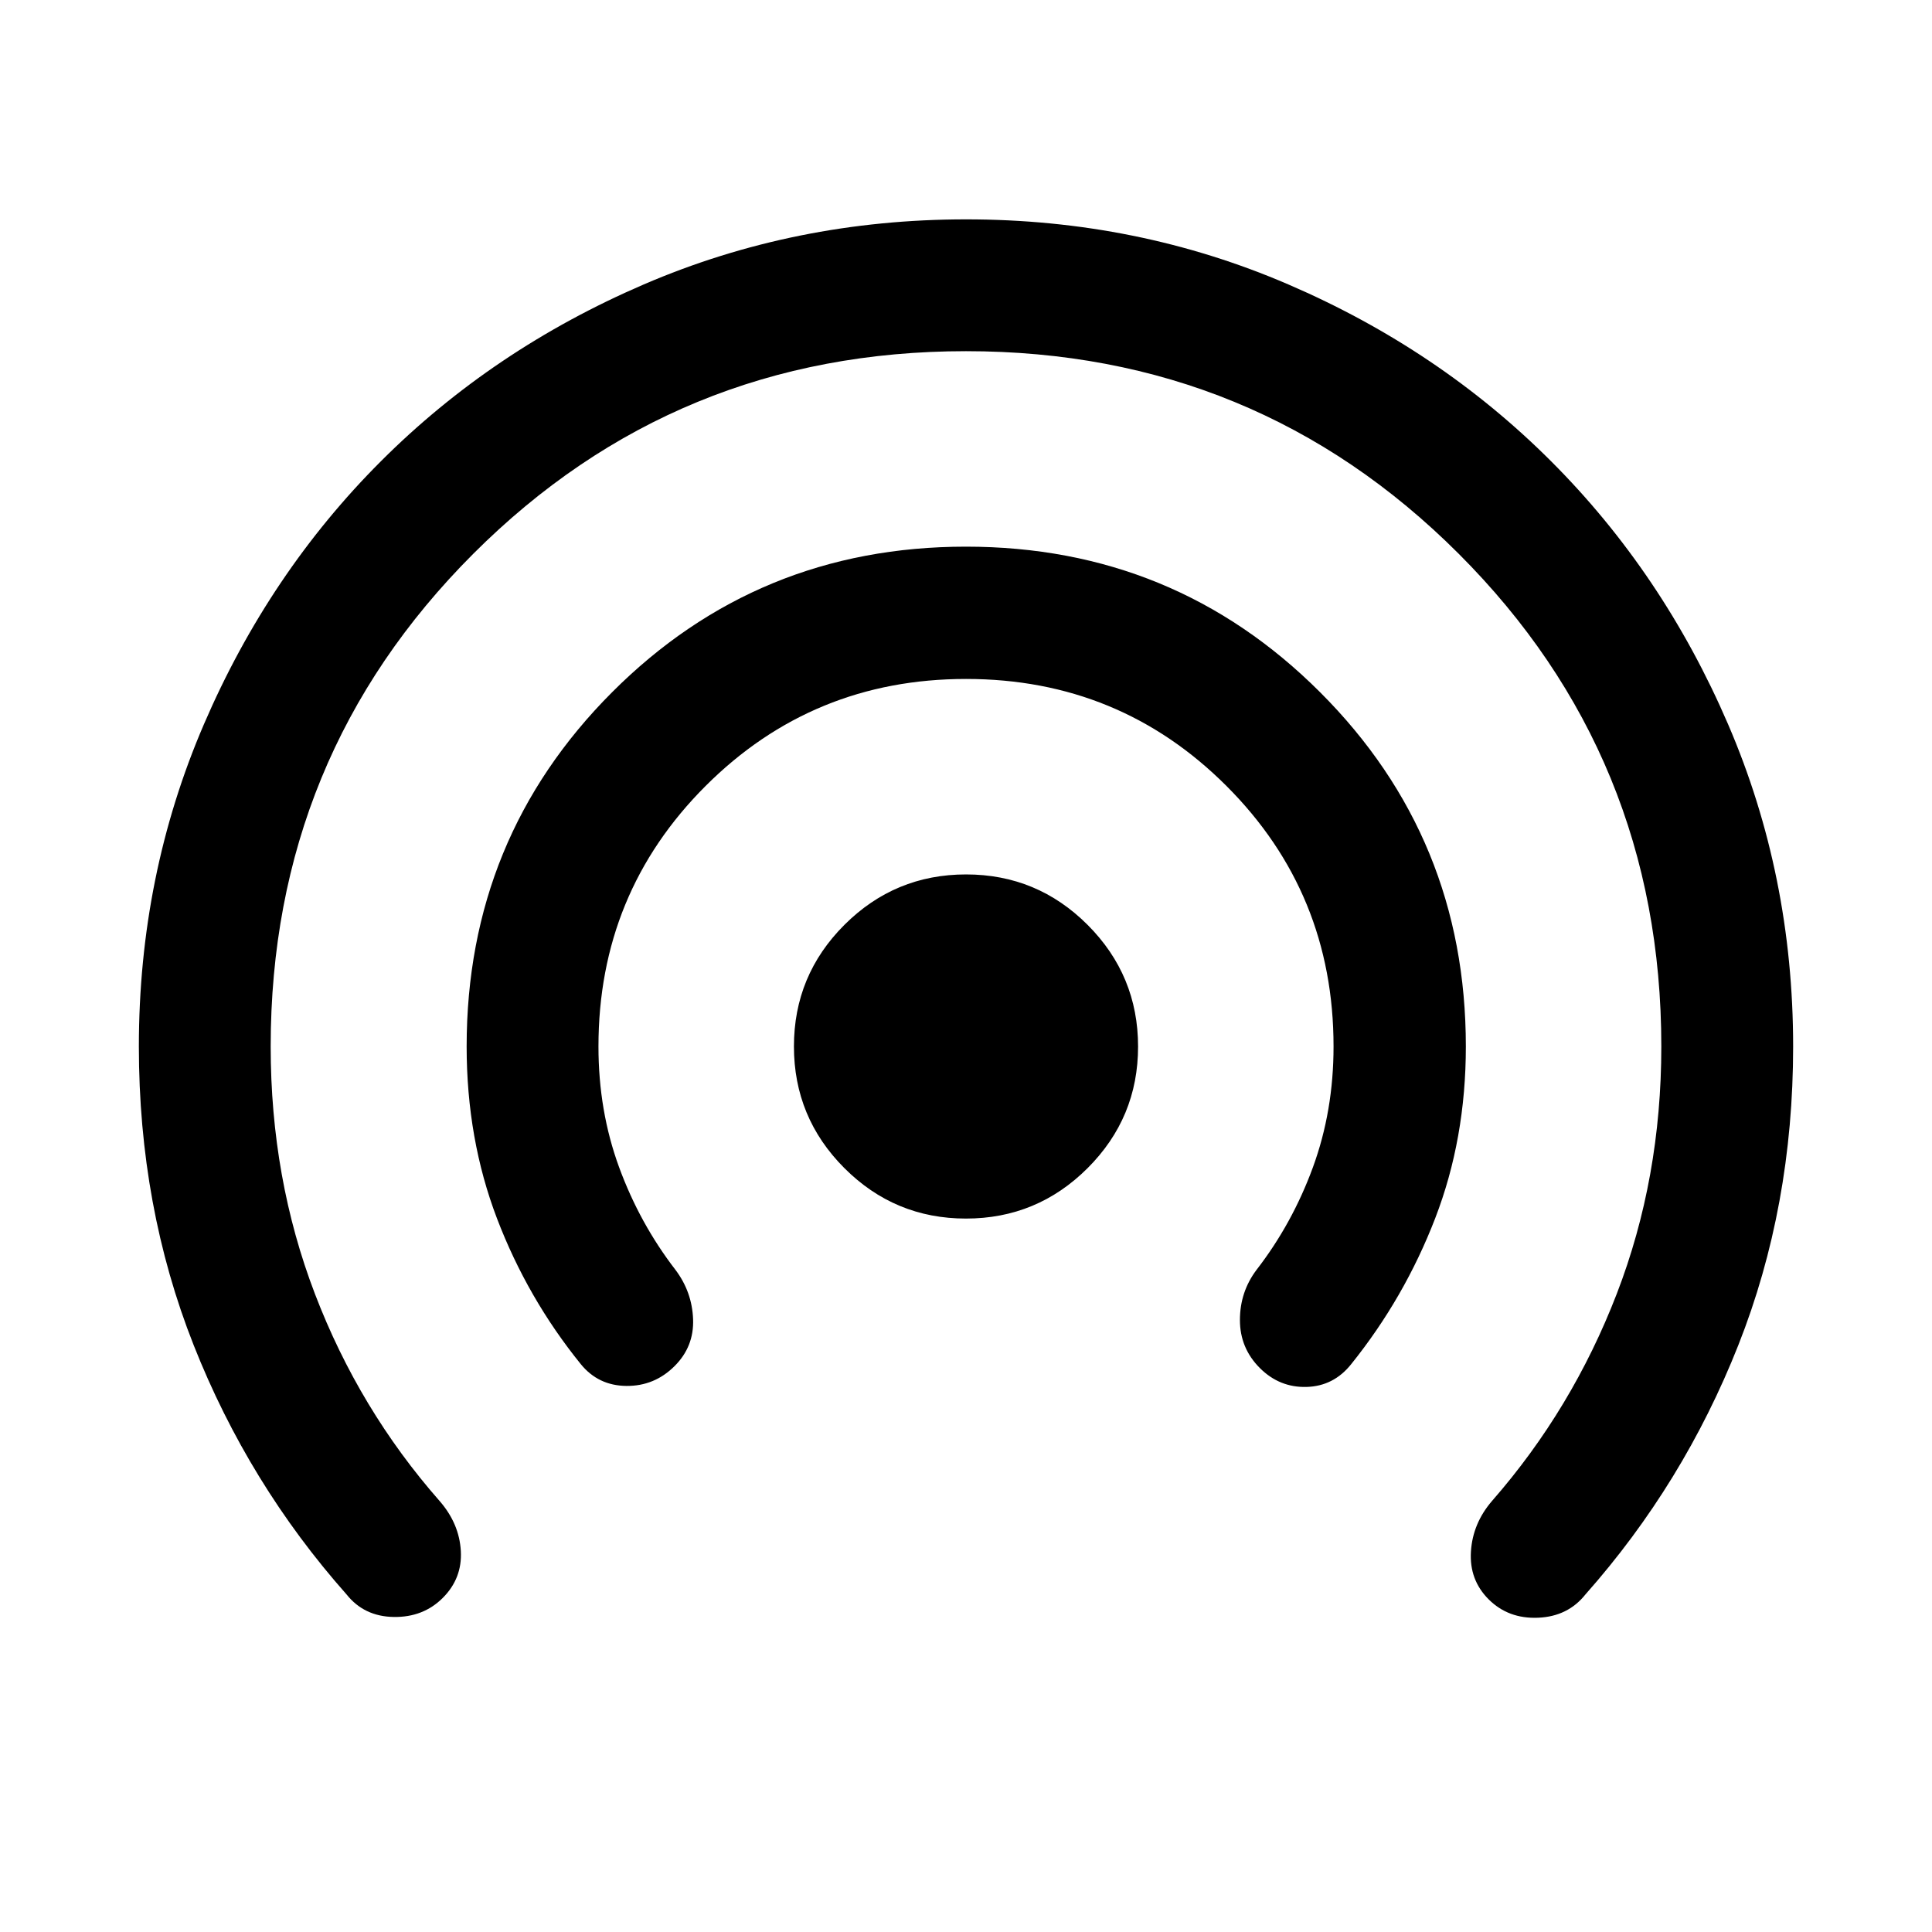
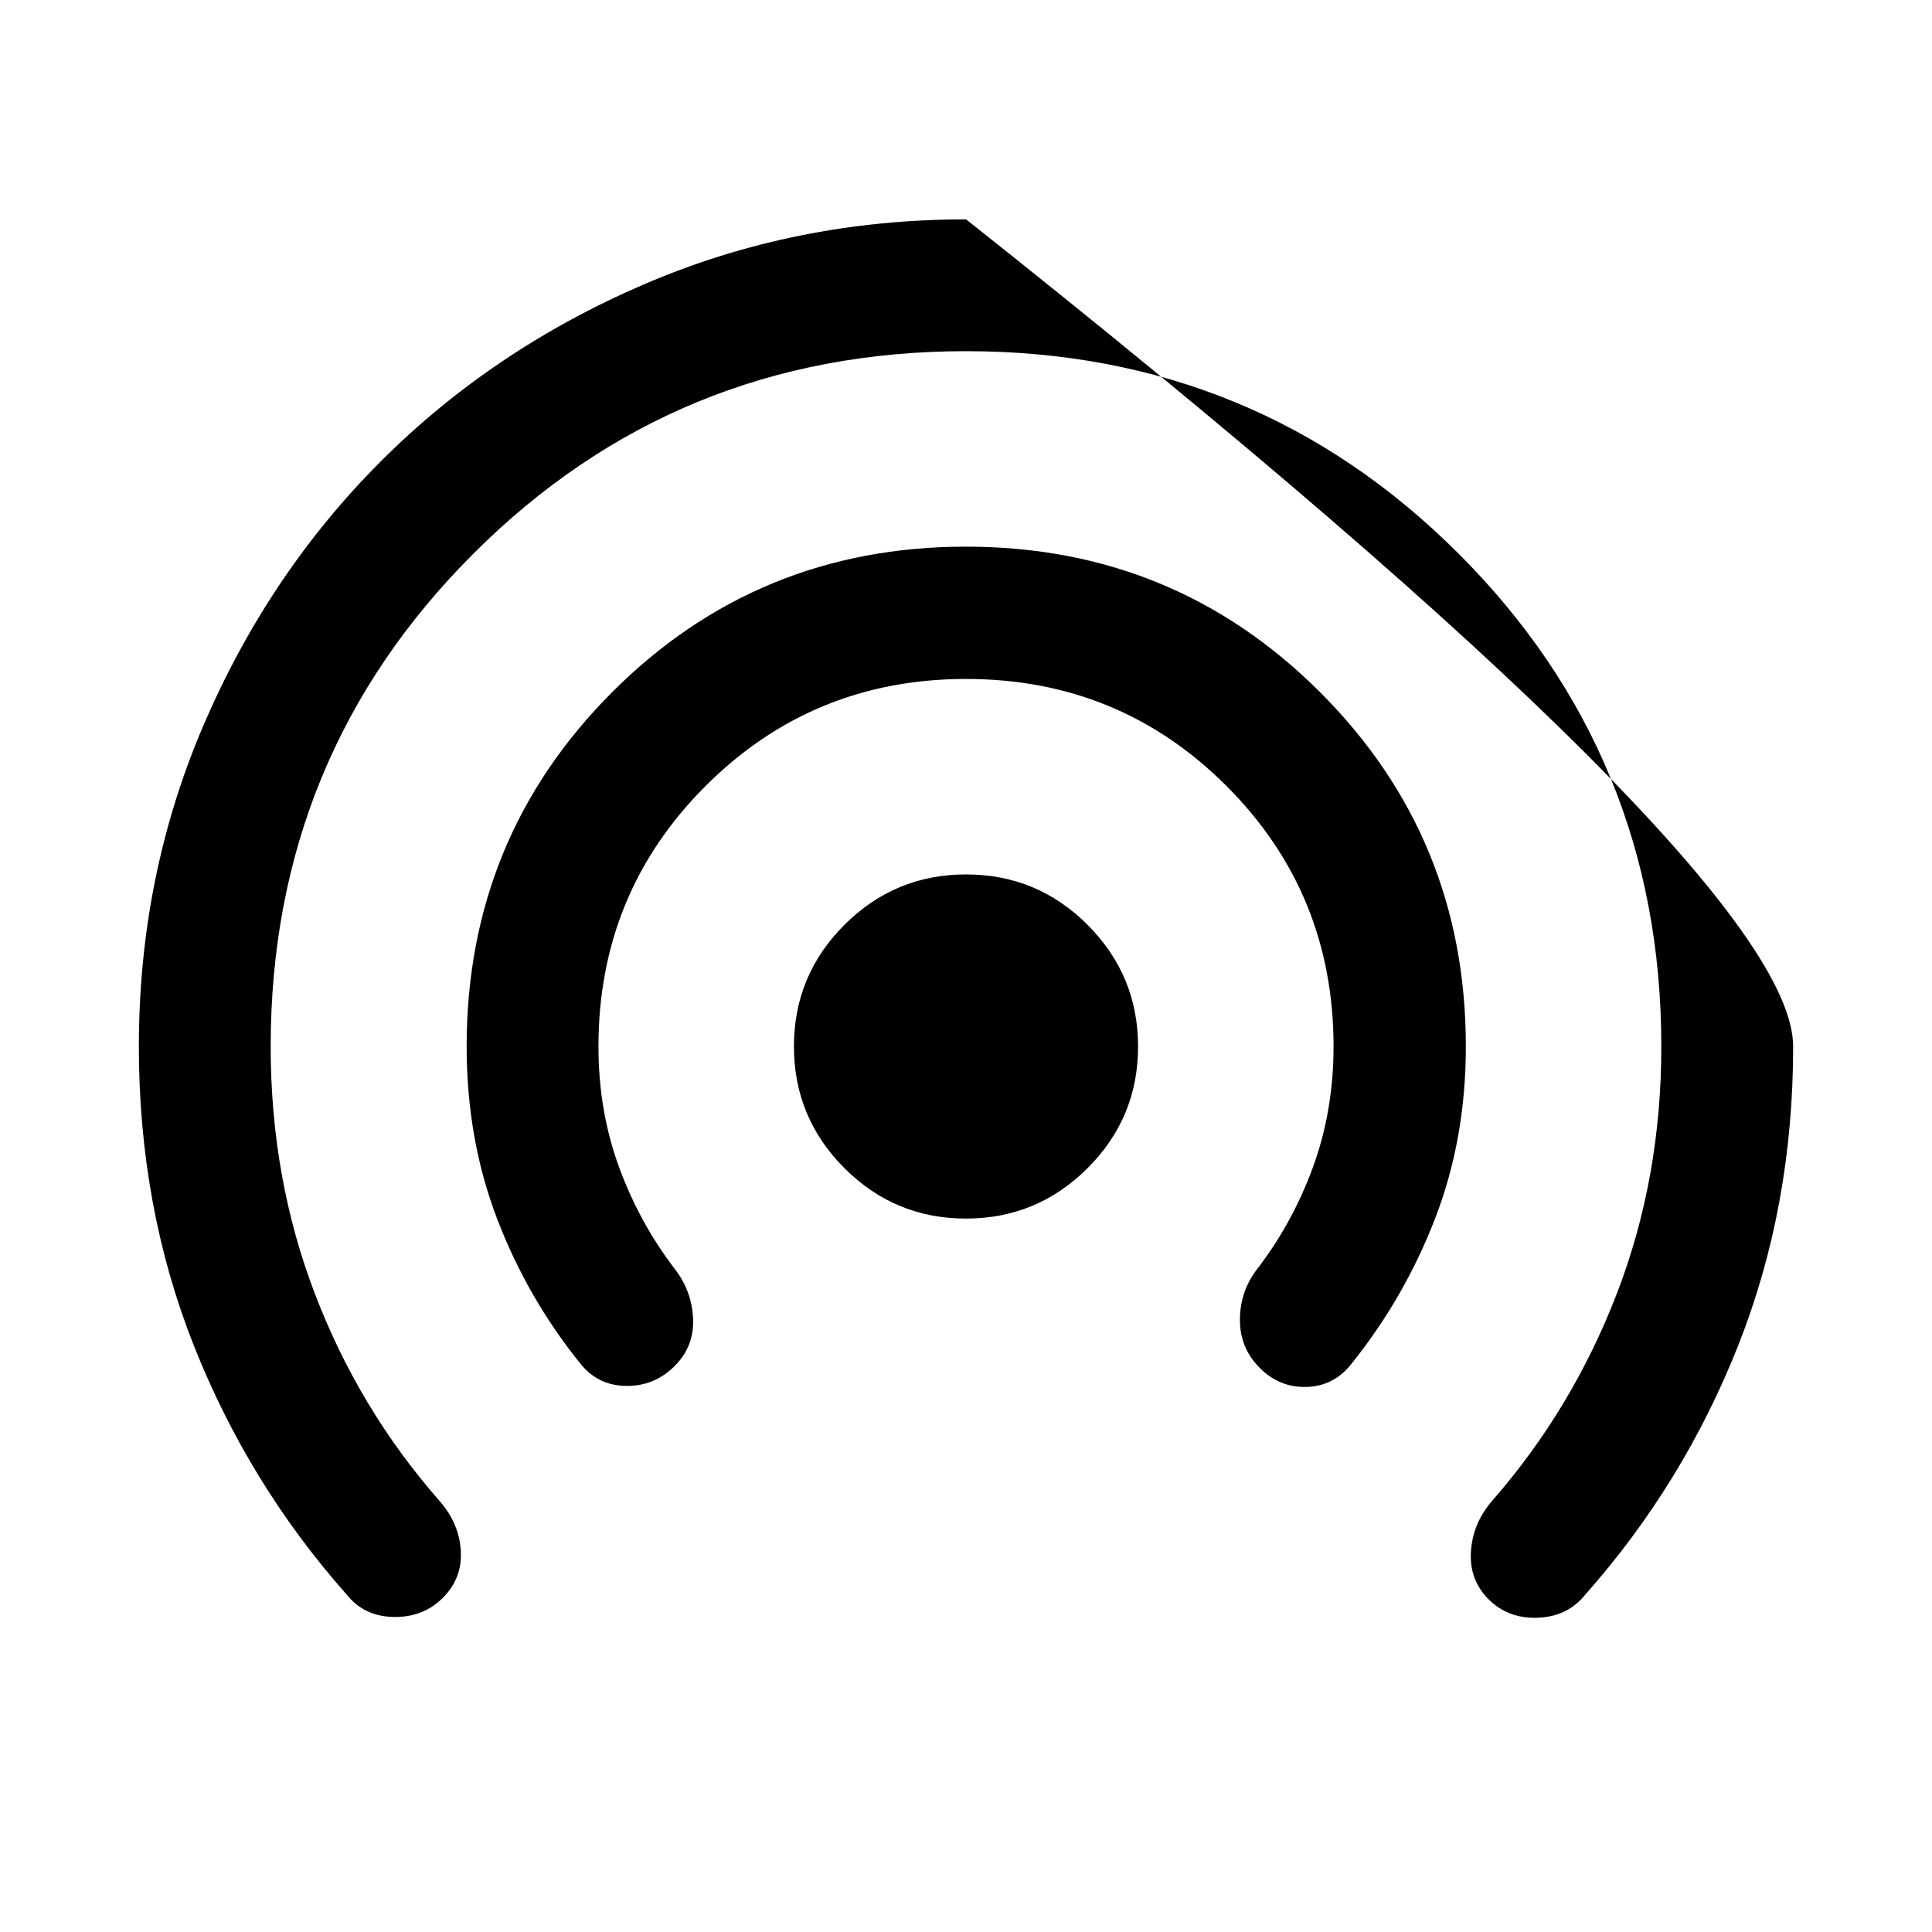
<svg xmlns="http://www.w3.org/2000/svg" width="48" height="48" viewBox="0 -960 960 960">
-   <path d="M220.02-166.02q-9.72 9.72-24.41 9.48-14.7-.24-23.41-11.2-48.72-54.96-75.96-123.85Q69-360.49 69-440q0-85.08 32.34-160.15 32.33-75.07 87.89-130.62 55.55-55.56 130.64-87.89Q394.96-851 480.06-851q85.09 0 160.12 32.34 75.04 32.33 130.59 87.89 55.56 55.55 87.89 130.62Q891-525.08 891-440q0 79.51-27.24 148.41-27.24 68.89-75.96 123.85-8.71 10.96-23.53 11.58-14.81.62-24.58-9.15-9.67-9.67-8.79-23.74.88-14.08 10.6-25.28 39.76-45.47 61.88-102.83Q825.5-374.52 825.5-440q0-144.15-100.67-244.83Q624.15-785.5 480-785.5T235.17-684.83Q134.5-584.15 134.5-440q0 65.48 22 122.96 22 57.47 62 102.95 9.72 11.2 10.48 24.77.76 13.58-8.96 23.3Zm115.21-115.21q-10.01 10.01-23.97 9.89-13.96-.12-22.67-10.83-26.48-32.72-41.6-72.28-15.12-39.56-15.12-85.55 0-103.63 72.24-176 72.25-72.37 175.86-72.37 103.62 0 176.01 72.37 72.39 72.37 72.39 176 0 45.9-15.24 85.38-15.24 39.49-41.72 72.45-8.71 10.95-22.17 11.33-13.46.38-23.23-9.39-9.9-9.9-9.9-23.86 0-13.95 8.24-24.91 17.79-23 28.04-51 10.24-28 10.24-60 0-76.24-53.19-129.44-53.18-53.19-129.41-53.19-76.23 0-129.44 53.19-53.22 53.2-53.22 129.44 0 32 10.24 59.96 10.25 27.97 28.04 51.04 8.24 10.96 8.74 24.53.5 13.58-9.16 23.24Zm144.73-73.27q-35.35 0-60.41-25.09-25.05-25.09-25.05-60.45 0-35.35 25.09-60.41 25.09-25.05 60.45-25.05 35.35 0 60.41 25.09 25.05 25.09 25.05 60.45 0 35.35-25.09 60.41-25.09 25.05-60.45 25.05Z" />
+   <path d="M220.02-166.02q-9.72 9.72-24.41 9.48-14.7-.24-23.41-11.2-48.72-54.96-75.96-123.85Q69-360.49 69-440q0-85.08 32.34-160.15 32.33-75.07 87.89-130.62 55.55-55.56 130.64-87.89Q394.96-851 480.06-851Q891-525.08 891-440q0 79.51-27.24 148.41-27.24 68.89-75.96 123.85-8.71 10.96-23.53 11.58-14.81.62-24.58-9.15-9.67-9.67-8.79-23.74.88-14.08 10.6-25.28 39.76-45.47 61.88-102.83Q825.5-374.52 825.5-440q0-144.15-100.67-244.83Q624.15-785.5 480-785.5T235.17-684.83Q134.5-584.15 134.5-440q0 65.48 22 122.96 22 57.47 62 102.95 9.72 11.2 10.48 24.77.76 13.58-8.96 23.3Zm115.21-115.21q-10.01 10.01-23.97 9.89-13.96-.12-22.67-10.83-26.48-32.72-41.6-72.28-15.12-39.56-15.12-85.55 0-103.63 72.24-176 72.25-72.37 175.86-72.37 103.62 0 176.01 72.37 72.39 72.37 72.39 176 0 45.9-15.24 85.38-15.24 39.49-41.72 72.45-8.71 10.95-22.17 11.33-13.46.38-23.23-9.39-9.9-9.9-9.9-23.86 0-13.95 8.24-24.91 17.79-23 28.04-51 10.24-28 10.24-60 0-76.24-53.19-129.44-53.18-53.19-129.41-53.19-76.23 0-129.44 53.19-53.22 53.2-53.22 129.44 0 32 10.24 59.96 10.25 27.97 28.04 51.04 8.24 10.96 8.74 24.53.5 13.58-9.16 23.24Zm144.73-73.27q-35.35 0-60.41-25.09-25.05-25.09-25.05-60.45 0-35.35 25.09-60.41 25.09-25.05 60.45-25.05 35.35 0 60.41 25.09 25.05 25.09 25.05 60.45 0 35.35-25.09 60.41-25.09 25.05-60.45 25.05Z" />
</svg>